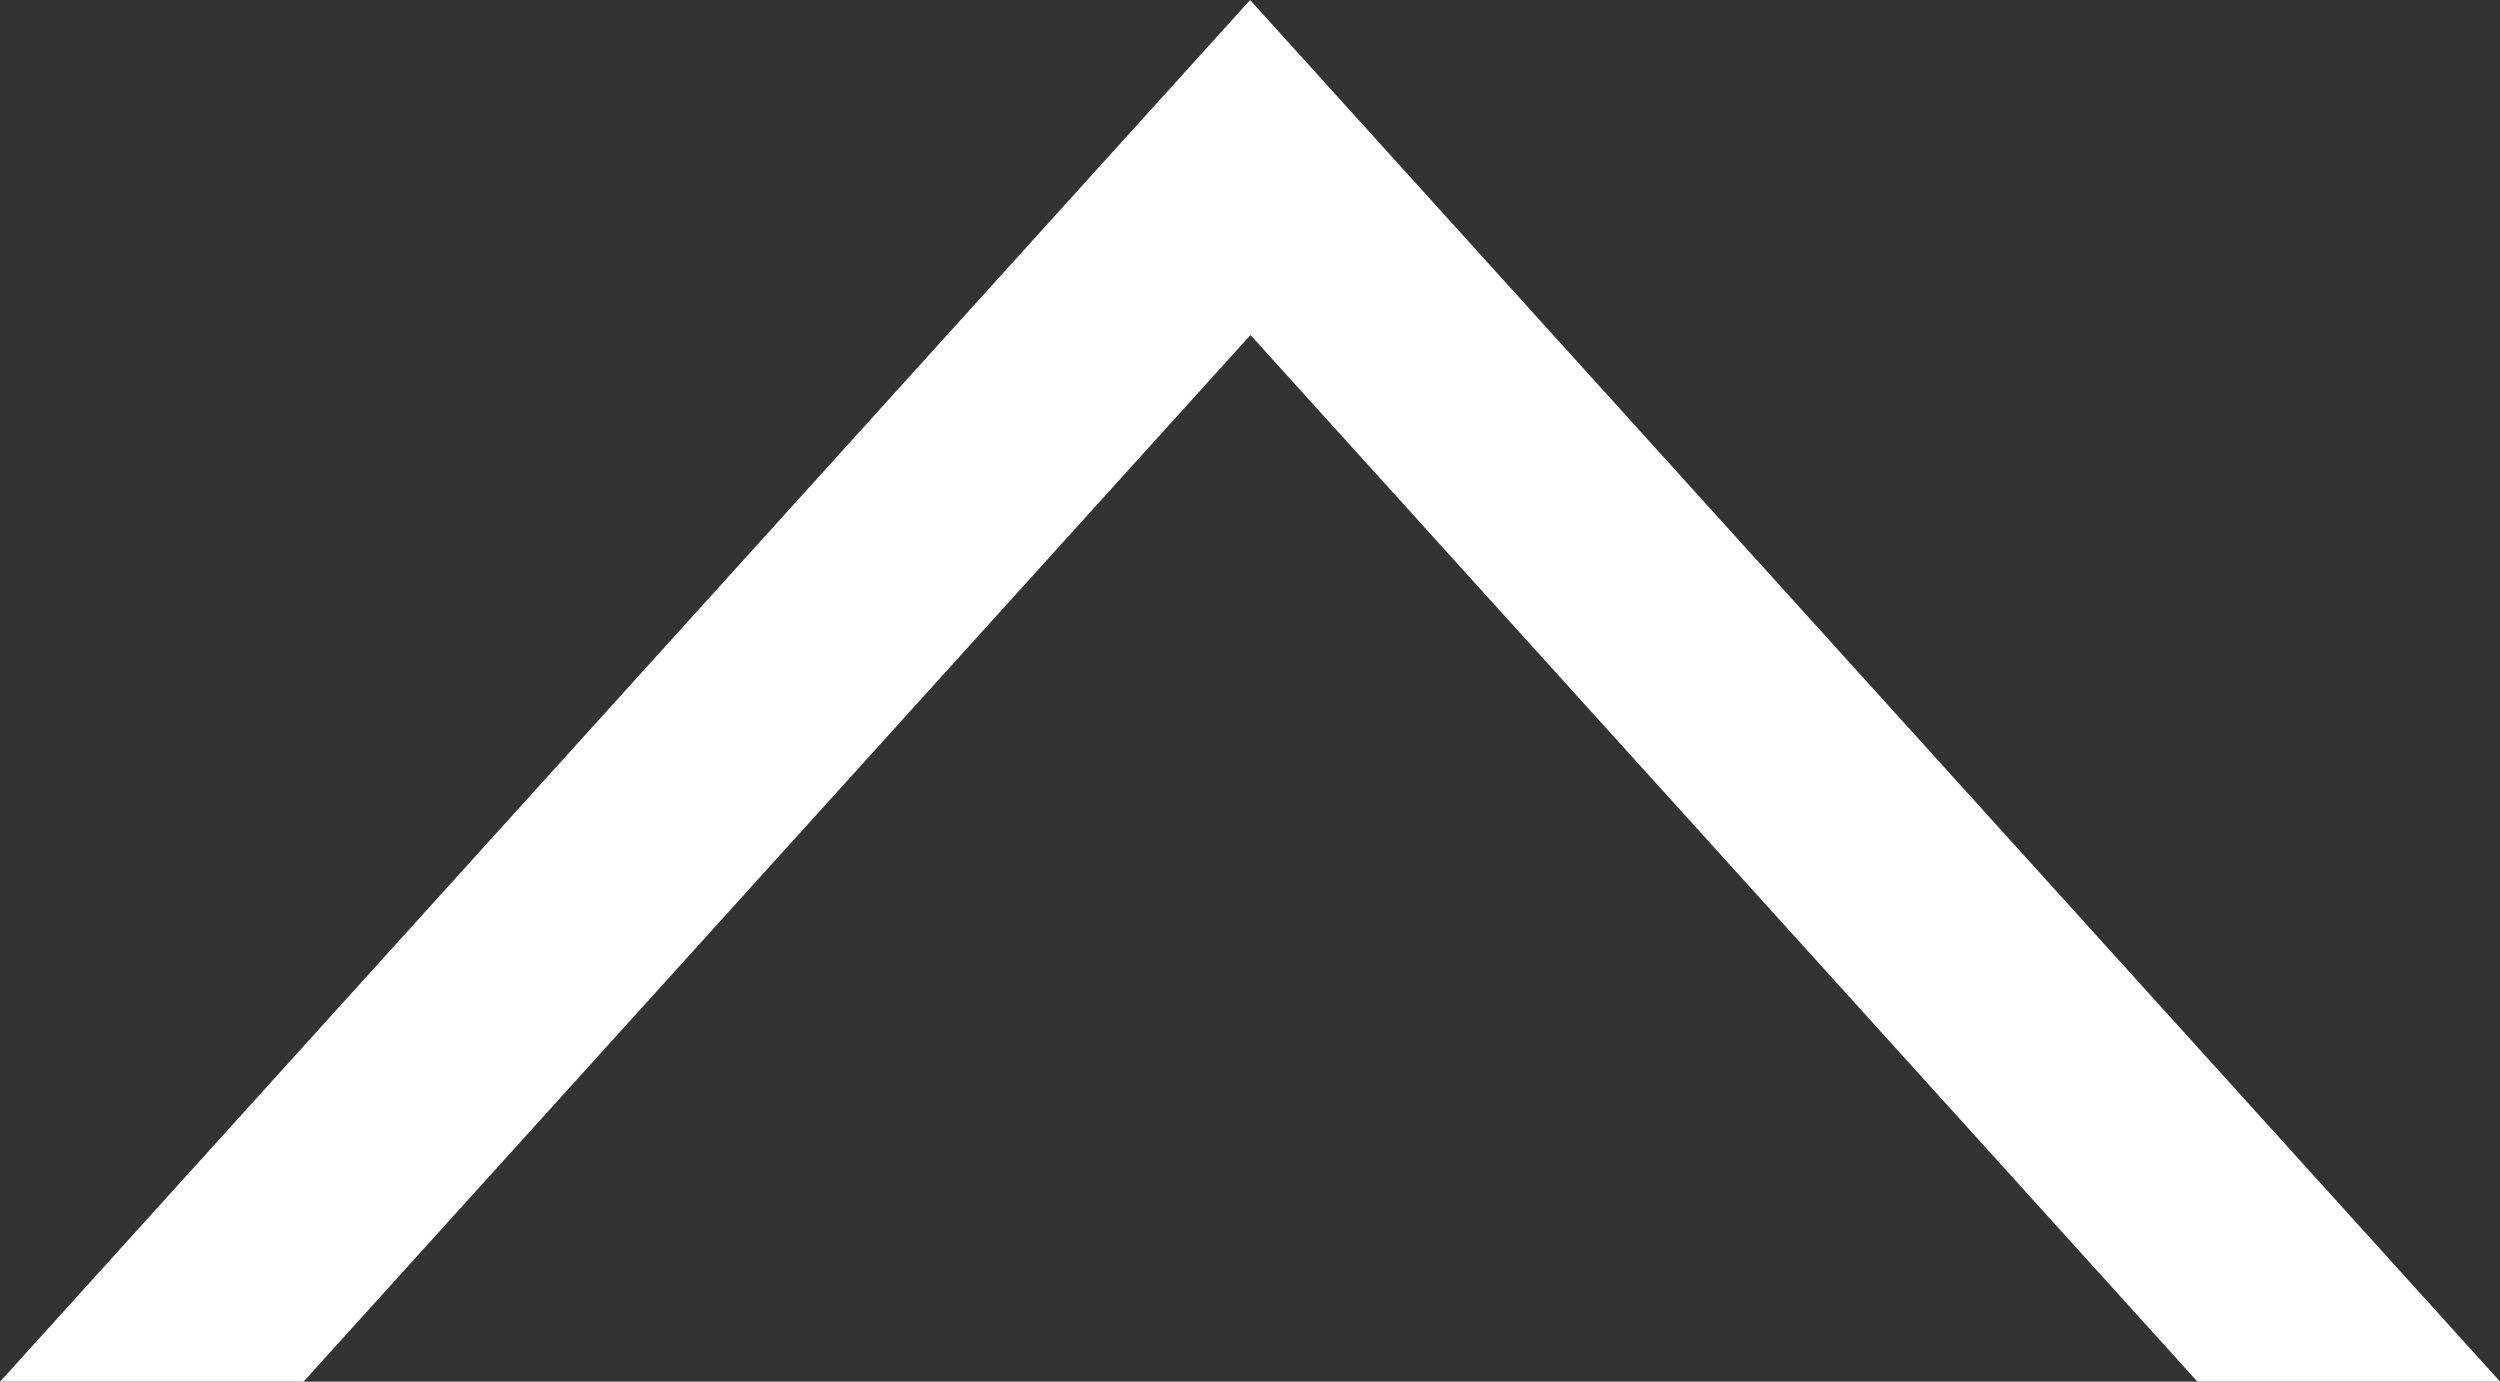
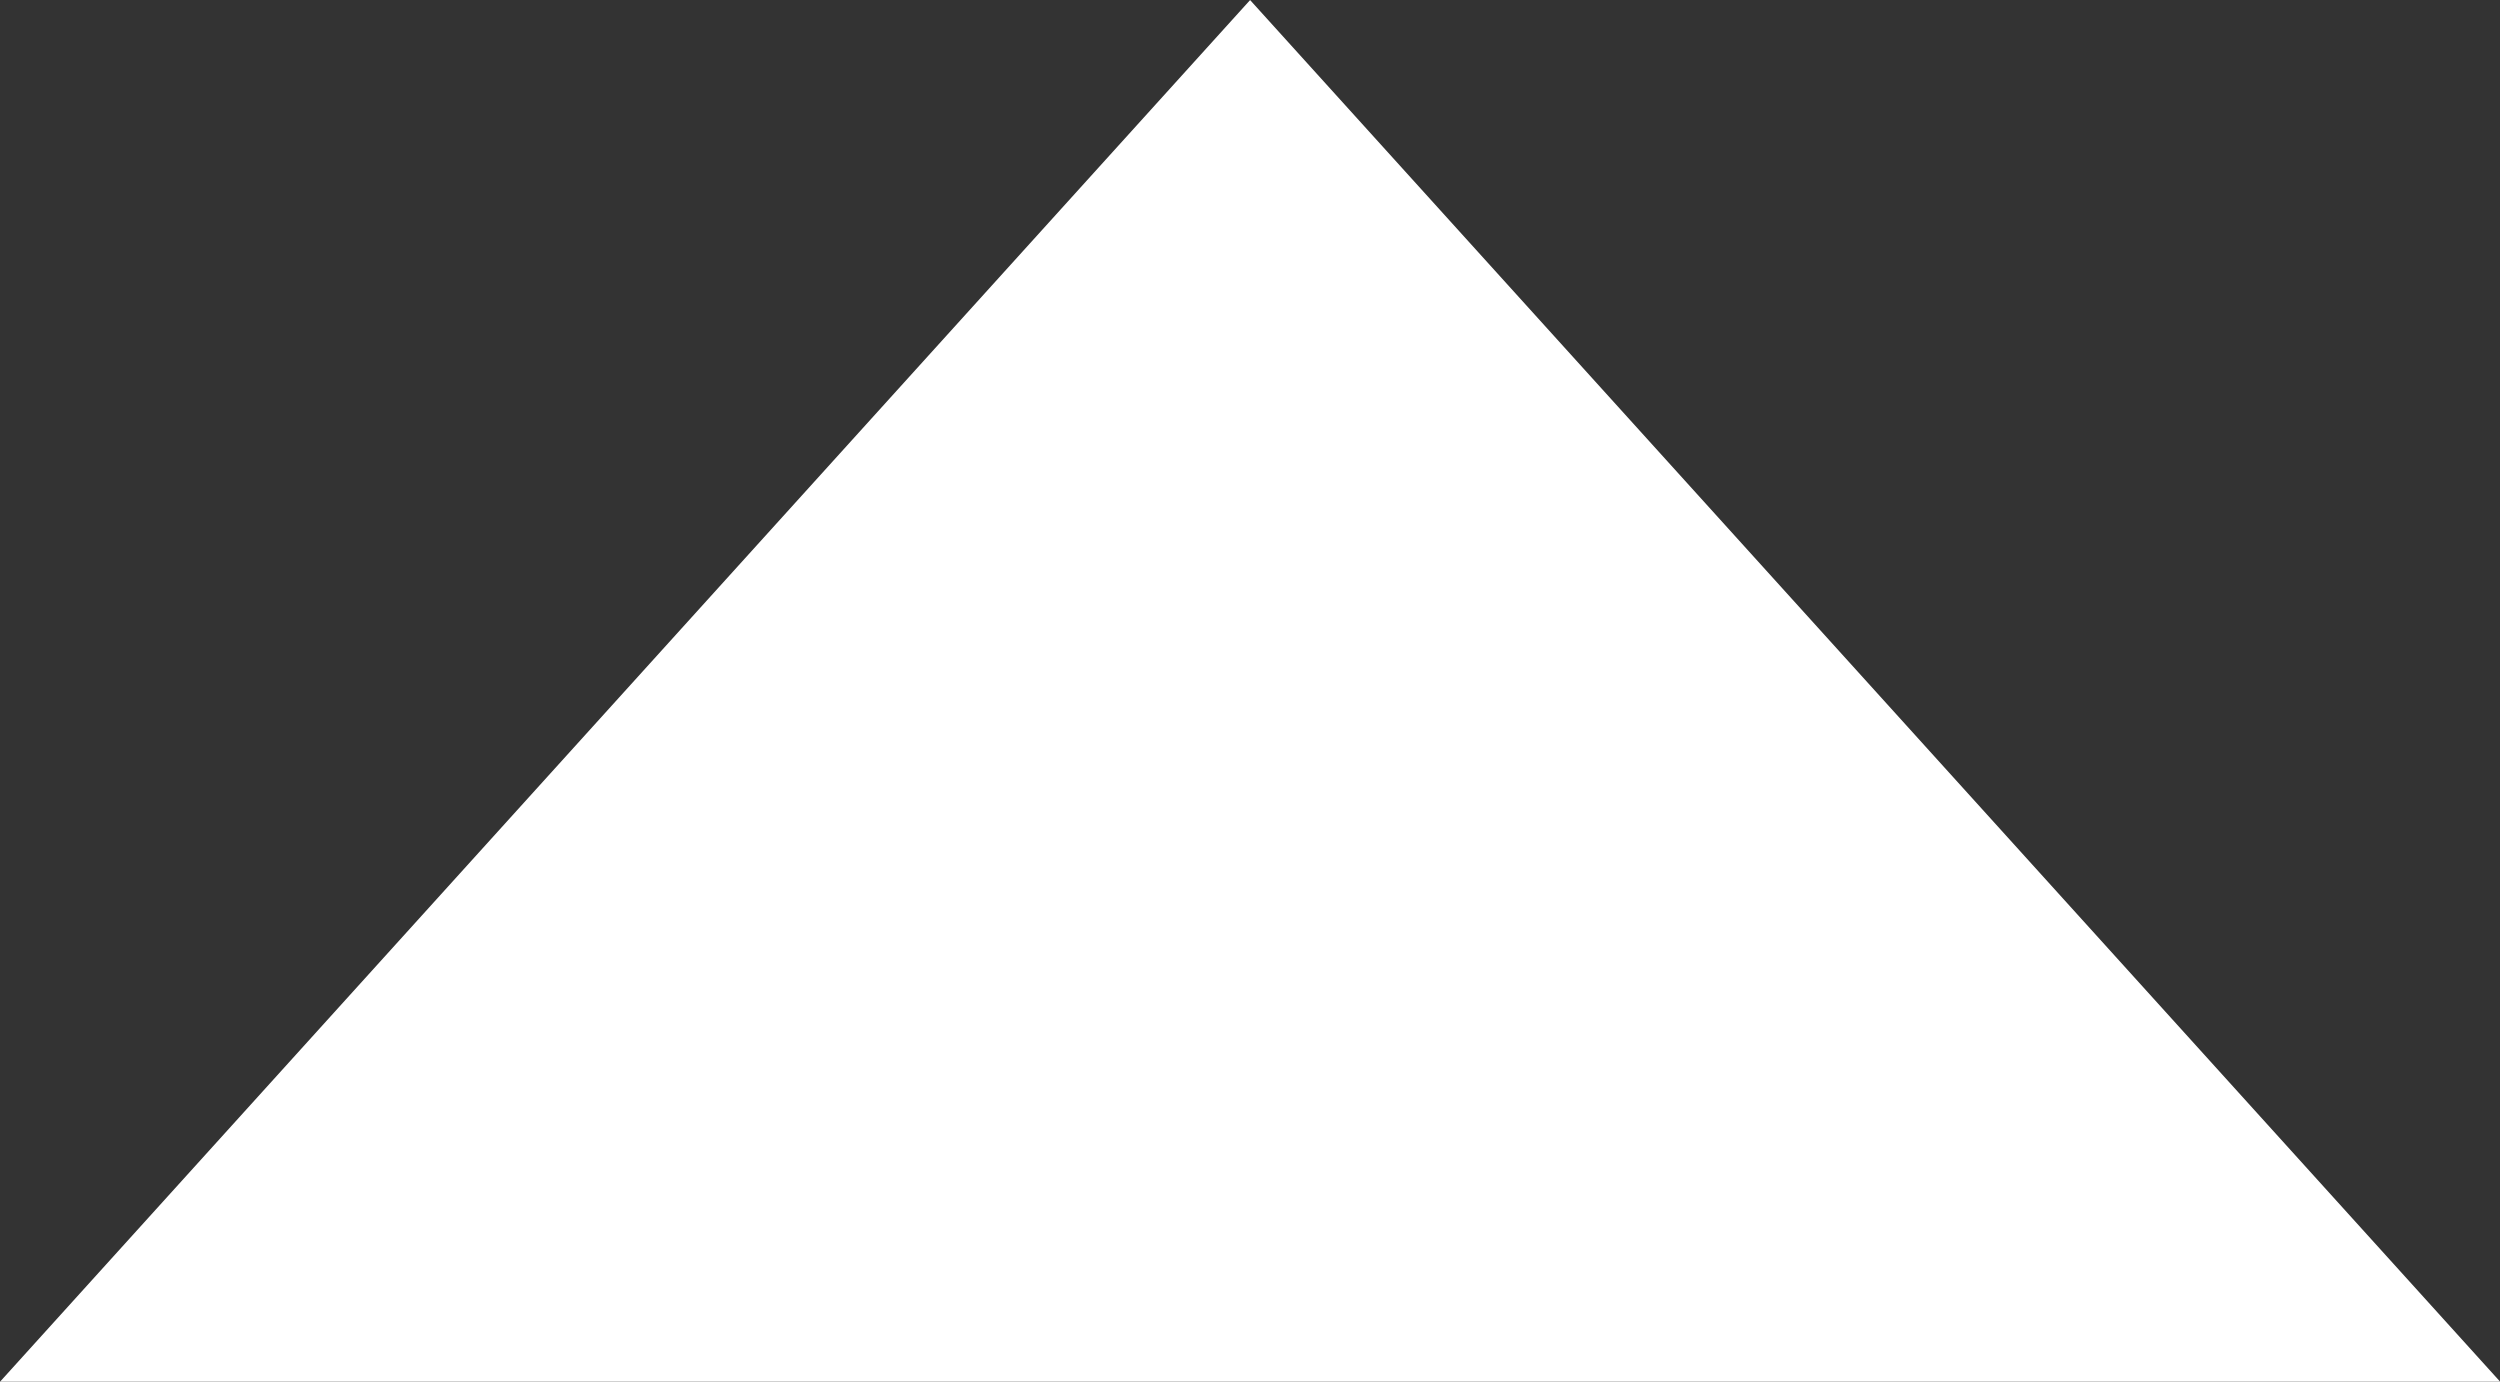
<svg xmlns="http://www.w3.org/2000/svg" width="37.999" height="21.001" viewBox="0 0 37.999 21.001">
  <rect x="0" y="0" width="37.999" height="21.001" fill="#333333" stroke="none" />
-   <path id="减去_40" data-name="减去 40" d="M-2133.539-975.384h-4.605l19-21,19,21h-4.6l-14.394-15.909-14.394,15.909Z" transform="translate(2138.145 996.385)" fill="#fff" />
+   <path id="减去_40" data-name="减去 40" d="M-2133.539-975.384h-4.605l19-21,19,21h-4.6Z" transform="translate(2138.145 996.385)" fill="#fff" />
</svg>